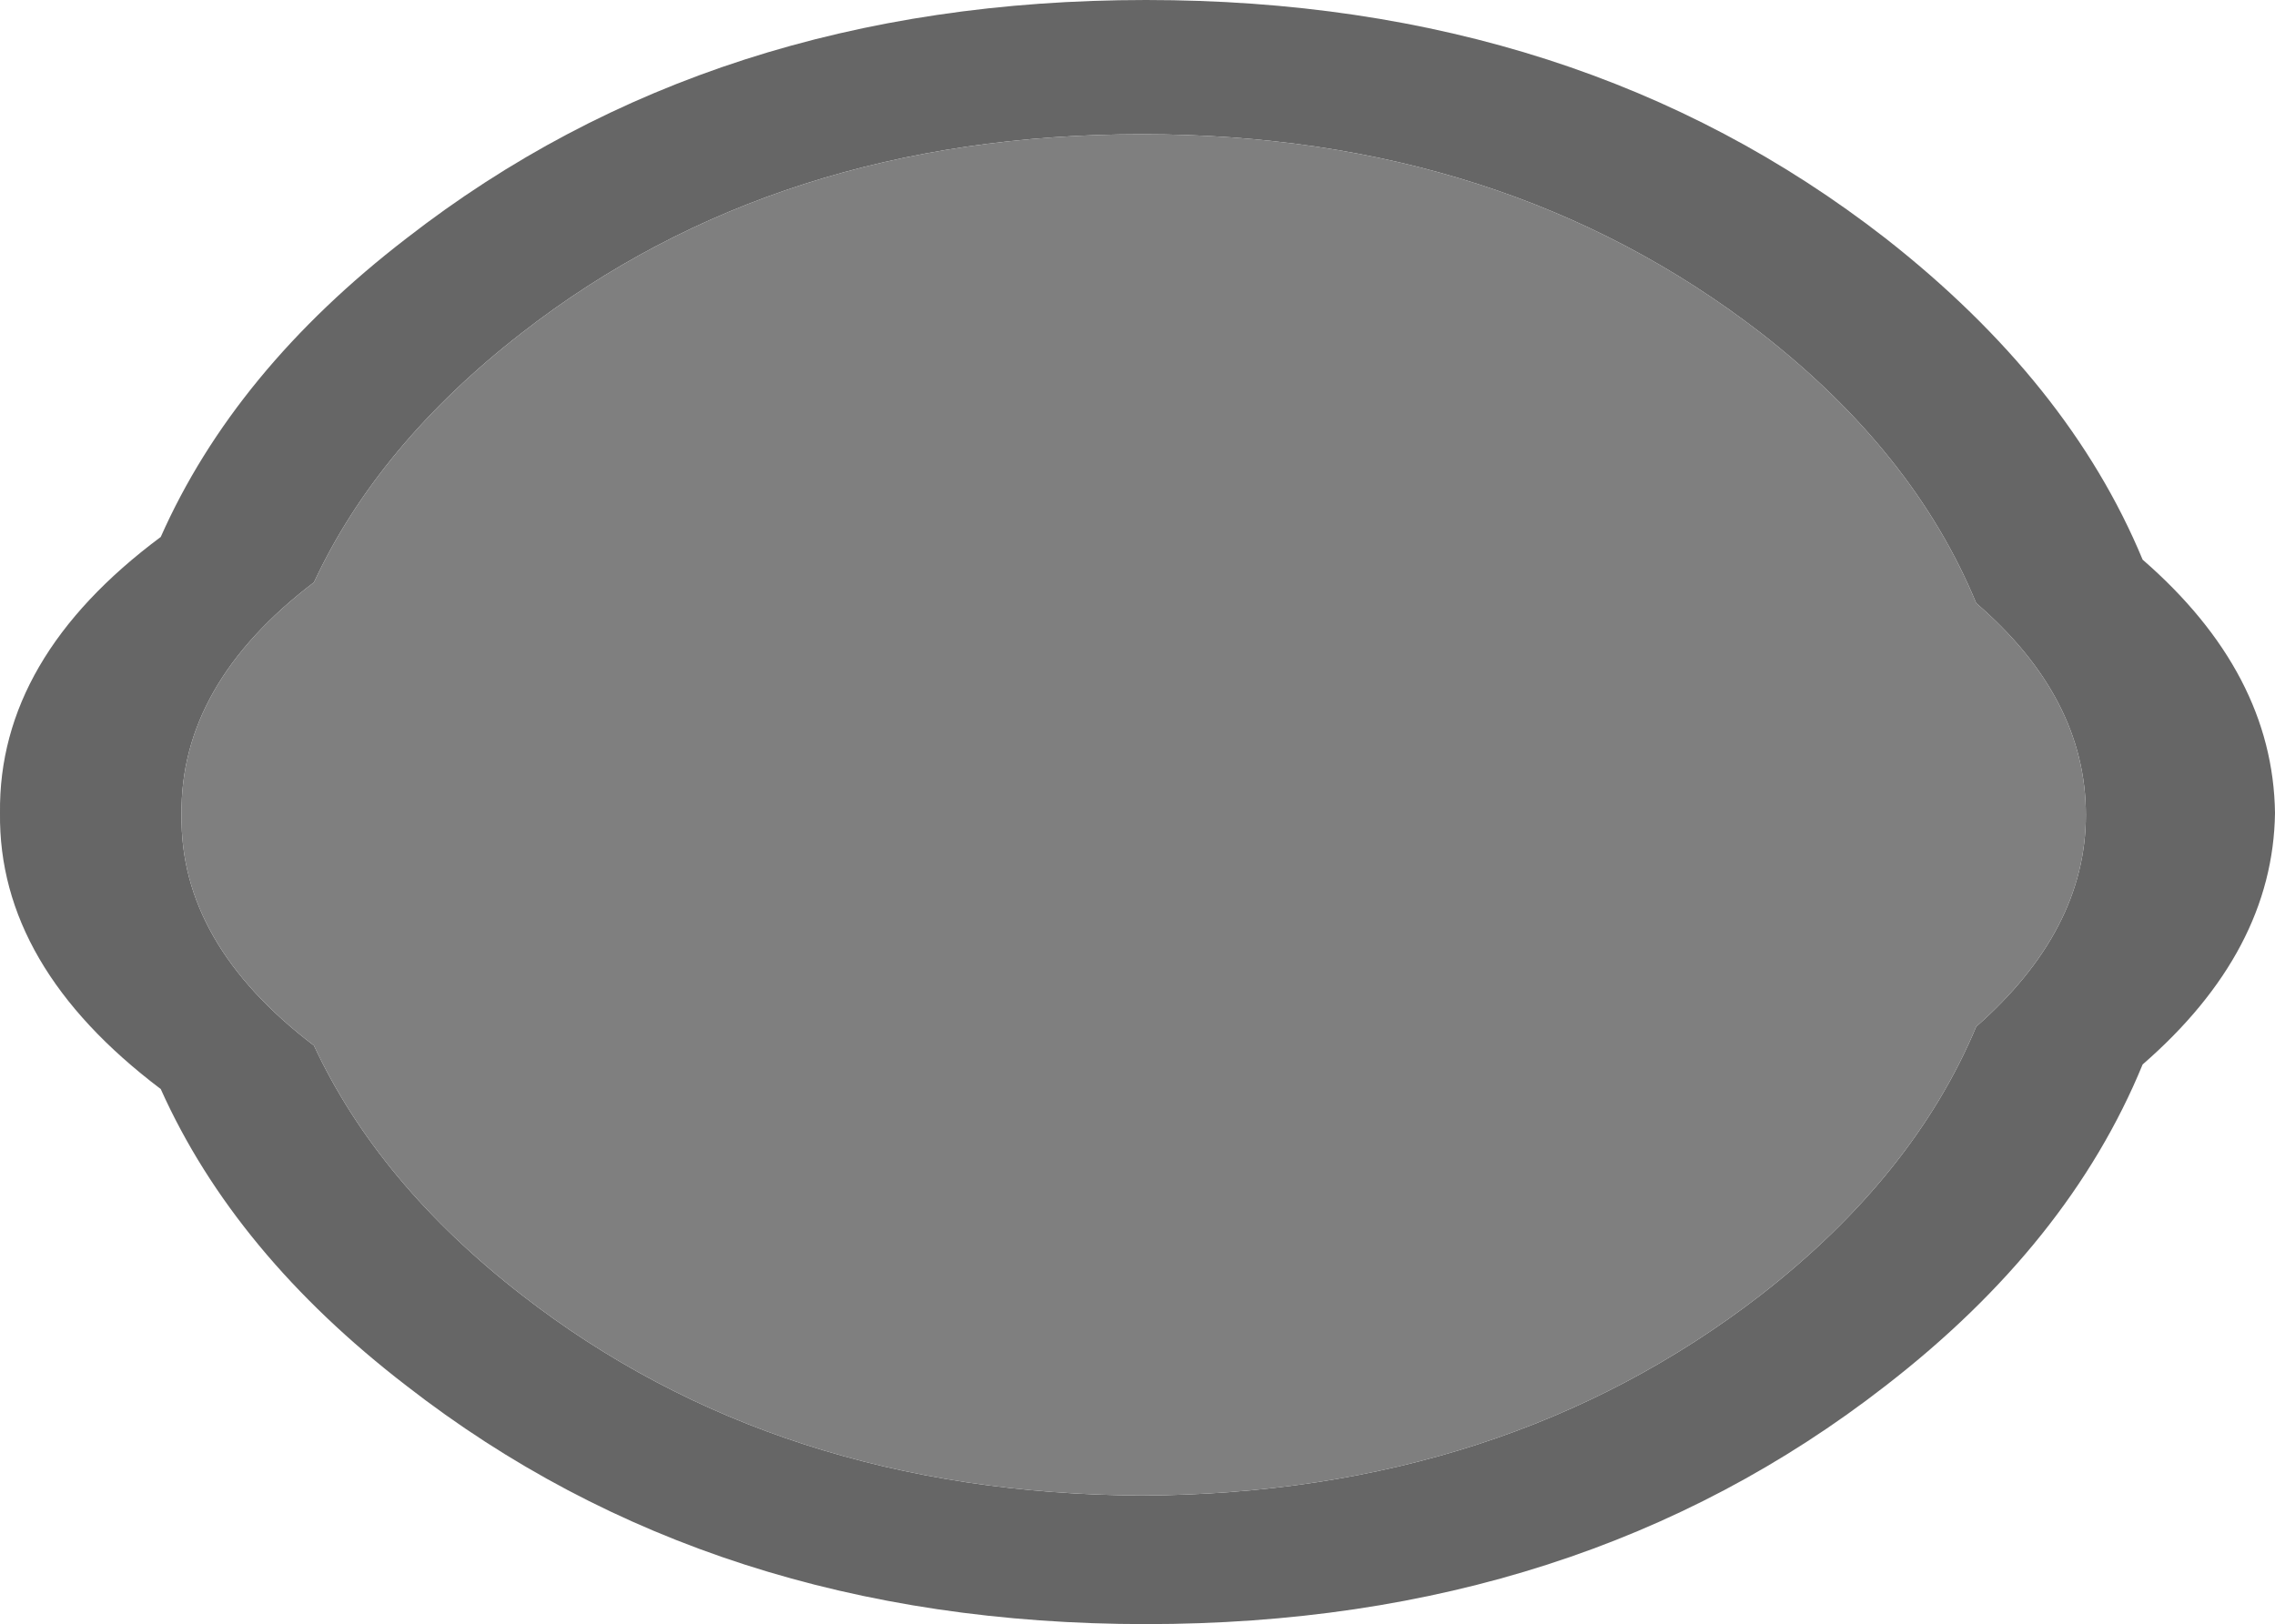
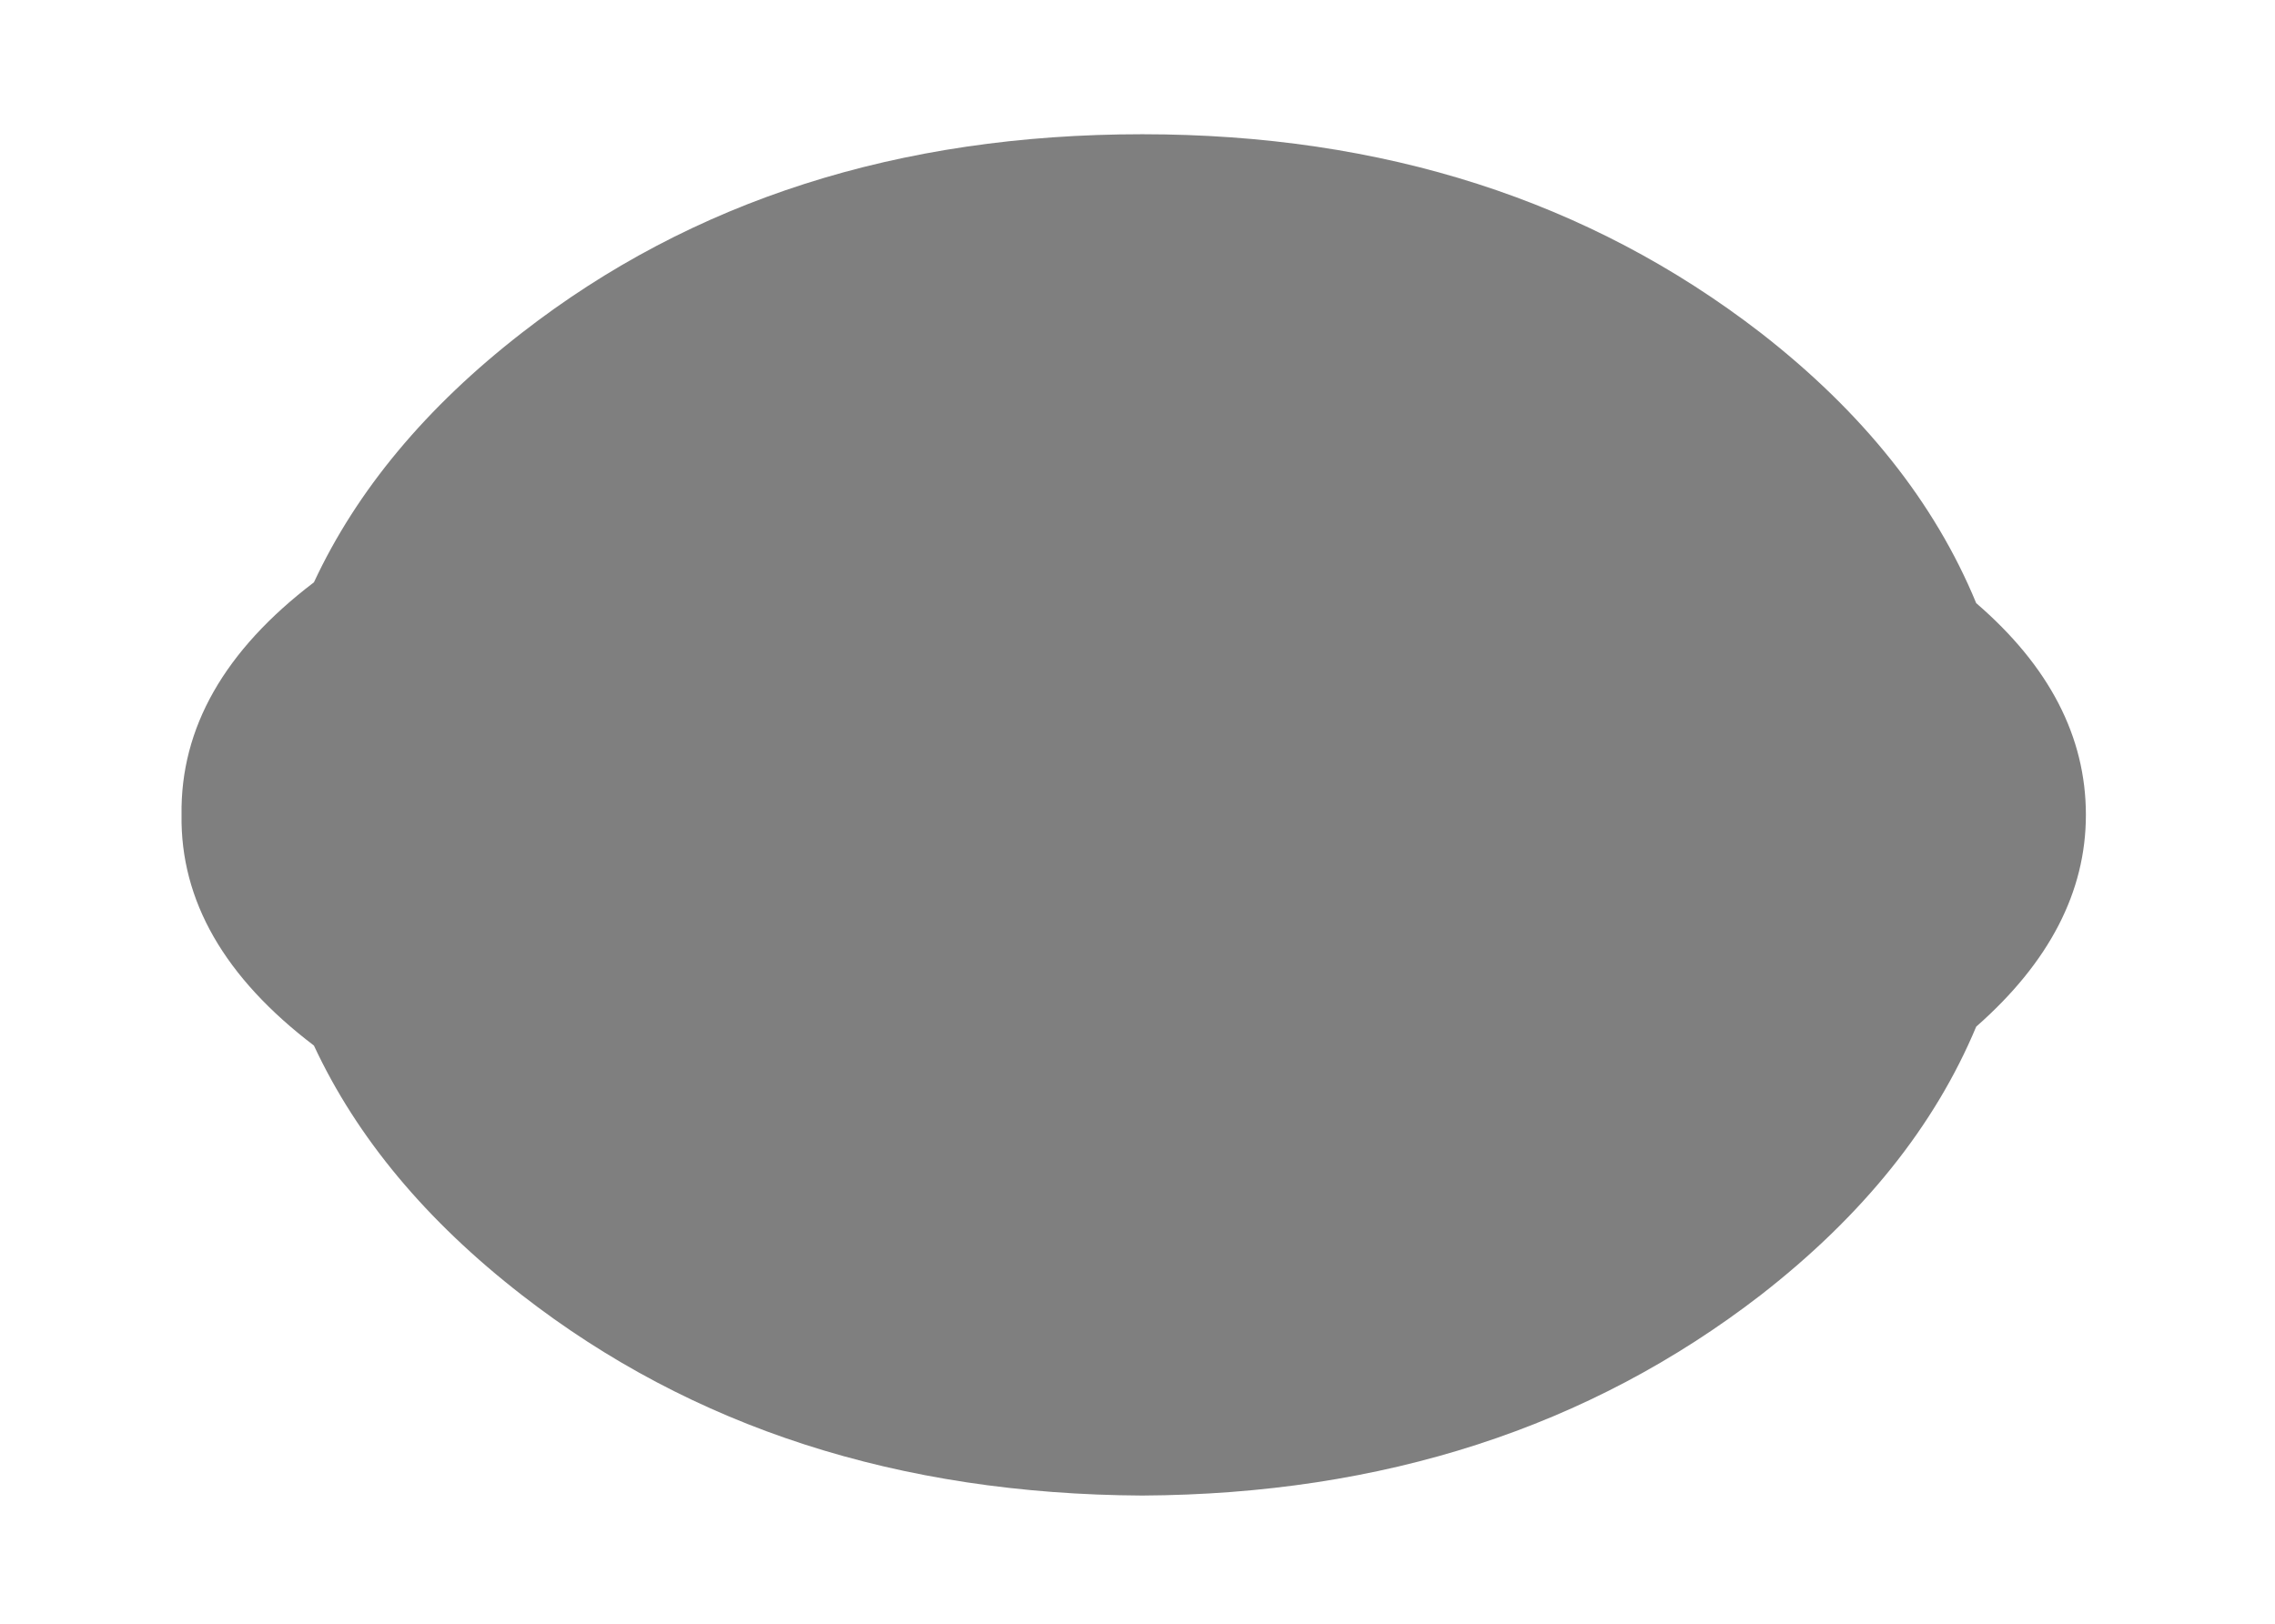
<svg xmlns="http://www.w3.org/2000/svg" height="42.95px" width="60.15px">
  <g transform="matrix(1.0, 0.0, 0.0, 1.0, -322.35, -201.3)">
-     <path d="M374.6 217.25 Q372.95 213.25 368.9 210.1 362.1 204.85 352.55 204.85 342.9 204.85 336.15 210.1 332.35 213.05 330.65 216.7 327.1 219.4 327.15 222.85 327.1 226.25 330.65 228.95 332.35 232.6 336.15 235.55 342.9 240.8 352.55 240.85 362.1 240.8 368.9 235.55 372.95 232.4 374.6 228.45 377.5 225.9 377.5 222.85 377.5 219.75 374.6 217.25 M379.0 216.1 Q382.45 219.1 382.5 222.8 382.45 226.45 379.0 229.45 377.05 234.2 372.2 237.95 364.1 244.25 352.65 244.25 341.2 244.25 333.1 237.95 328.55 234.45 326.6 230.1 322.3 226.85 322.35 222.8 322.3 218.7 326.6 215.5 328.55 211.1 333.1 207.6 341.2 201.3 352.65 201.3 364.1 201.3 372.2 207.6 377.05 211.4 379.0 216.1" fill="#666666" fill-rule="evenodd" stroke="none" />
    <path d="M374.6 217.25 Q377.5 219.75 377.5 222.85 377.5 225.9 374.6 228.45 372.95 232.4 368.9 235.55 362.1 240.8 352.55 240.85 342.9 240.8 336.15 235.55 332.35 232.6 330.65 228.95 327.1 226.25 327.15 222.85 327.1 219.4 330.65 216.7 332.35 213.05 336.15 210.1 342.9 204.85 352.55 204.85 362.1 204.85 368.9 210.1 372.95 213.25 374.6 217.25" fill="#7f7f7f" fill-rule="evenodd" stroke="none" />
  </g>
</svg>